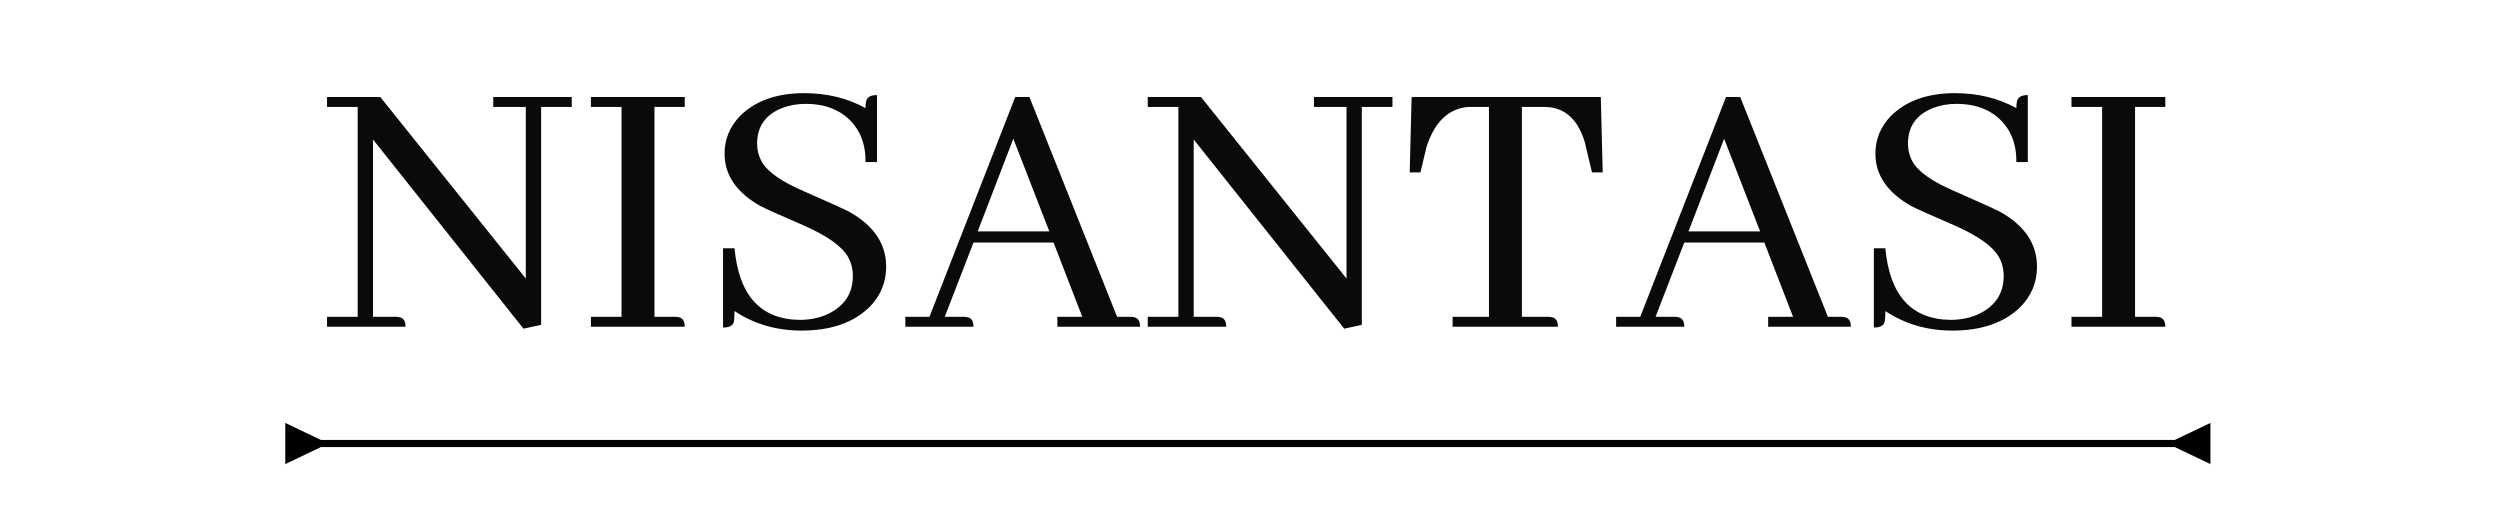
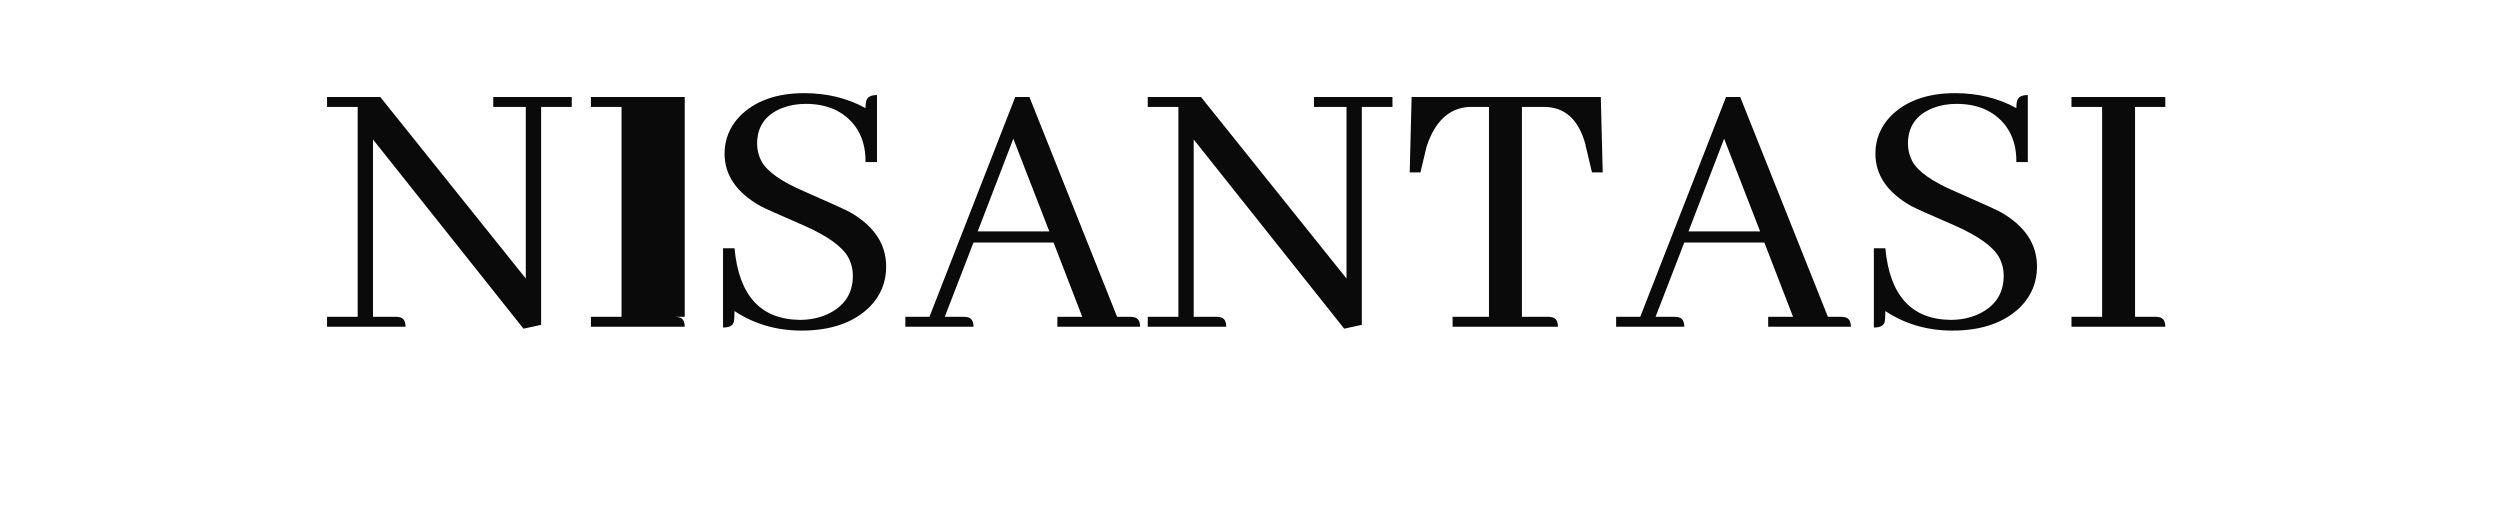
<svg xmlns="http://www.w3.org/2000/svg" width="482" height="98" viewBox="0 0 482 98" fill="none">
-   <path d="M95.098 20.617V18.698H110.234V20.617H104.328V62.631L100.931 63.369L71.913 26.894V61.08H76.269C76.516 61.08 76.762 61.105 77.008 61.154C77.795 61.302 78.189 61.917 78.189 63H63.053V61.08H68.96V20.617H63.053V18.698H73.316L101.374 53.697V20.617H95.098ZM132.016 63H113.926V61.08H119.833V20.617H113.926V18.698H132.016V20.617H126.183V61.08H130.097C130.343 61.08 130.589 61.105 130.835 61.154C131.623 61.302 132.016 61.917 132.016 63ZM170.855 51.408C170.855 54.41 169.796 56.995 167.68 59.16C164.579 62.212 160.198 63.738 154.537 63.738C149.713 63.738 145.406 62.483 141.615 59.973C141.615 61.006 141.566 61.72 141.468 62.114C141.271 62.803 140.582 63.148 139.4 63.148V47.863H141.615C142.452 56.97 146.636 61.572 154.168 61.671C156.087 61.671 157.835 61.326 159.41 60.637C162.757 59.111 164.431 56.625 164.431 53.18C164.431 51.851 164.111 50.62 163.471 49.488C162.29 47.47 159.484 45.476 155.054 43.507C150.279 41.44 147.473 40.184 146.636 39.741C142.009 37.132 139.695 33.761 139.695 29.626C139.695 26.869 140.68 24.457 142.649 22.39C145.602 19.436 149.737 17.959 155.054 17.959C159.435 17.959 163.373 18.919 166.868 20.839C166.868 20.248 166.917 19.781 167.015 19.436C167.212 18.698 167.901 18.328 169.083 18.328V31.25H166.868C166.917 28.494 166.228 26.155 164.8 24.235C162.634 21.43 159.484 20.027 155.349 20.027C153.675 20.027 152.149 20.297 150.771 20.839C147.571 22.119 145.972 24.408 145.972 27.706C145.972 28.936 146.267 30.093 146.858 31.176C147.99 33.145 150.746 35.065 155.127 36.935C159.951 39.052 162.831 40.357 163.766 40.849C168.492 43.507 170.855 47.027 170.855 51.408ZM219.809 63H203.86V61.08H208.659L203.122 46.756H187.69L182.152 61.08H185.77C186.016 61.08 186.262 61.105 186.508 61.154C187.296 61.302 187.69 61.917 187.69 63H174.547V61.08H179.198L195.738 18.698H198.47L215.379 61.08H217.889C218.135 61.08 218.381 61.105 218.627 61.154C219.415 61.302 219.809 61.917 219.809 63ZM202.309 44.615L195.369 26.746L188.502 44.615H202.309ZM253.331 20.617V18.698H268.467V20.617H262.56V62.631L259.164 63.369L230.146 26.894V61.08H234.502C234.748 61.08 234.995 61.105 235.241 61.154C236.028 61.302 236.422 61.917 236.422 63H221.285V61.08H227.192V20.617H221.285V18.698H231.549L259.607 53.697V20.617H253.331ZM300.365 63H280.06V61.08H287.074V20.617H283.087C279.297 20.913 276.614 23.473 275.039 28.297L273.857 33.244H271.79L272.159 18.698H308.635L309.004 33.244H306.937L305.755 28.297C305.706 28.198 305.681 28.05 305.681 27.854C304.352 23.029 301.694 20.617 297.707 20.617H293.424V61.08H298.445C298.691 61.08 298.937 61.105 299.184 61.154C299.971 61.302 300.365 61.917 300.365 63ZM356.85 63H340.902V61.08H345.701L340.163 46.756H324.731L319.193 61.08H322.811C323.058 61.08 323.304 61.105 323.55 61.154C324.337 61.302 324.731 61.917 324.731 63H311.588V61.08H316.24L332.78 18.698H335.511L352.42 61.08H354.931C355.177 61.08 355.423 61.105 355.669 61.154C356.457 61.302 356.85 61.917 356.85 63ZM339.351 44.615L332.41 26.746L325.543 44.615H339.351ZM392.735 51.408C392.735 54.41 391.677 56.995 389.56 59.16C386.459 62.212 382.078 63.738 376.417 63.738C371.593 63.738 367.286 62.483 363.496 59.973C363.496 61.006 363.447 61.72 363.348 62.114C363.151 62.803 362.462 63.148 361.281 63.148V47.863H363.496C364.333 56.97 368.517 61.572 376.048 61.671C377.968 61.671 379.715 61.326 381.29 60.637C384.638 59.111 386.311 56.625 386.311 53.18C386.311 51.851 385.991 50.62 385.352 49.488C384.17 47.47 381.364 45.476 376.934 43.507C372.159 41.44 369.353 40.184 368.517 39.741C363.89 37.132 361.576 33.761 361.576 29.626C361.576 26.869 362.56 24.457 364.529 22.39C367.483 19.436 371.618 17.959 376.934 17.959C381.315 17.959 385.253 18.919 388.748 20.839C388.748 20.248 388.797 19.781 388.896 19.436C389.093 18.698 389.782 18.328 390.963 18.328V31.25H388.748C388.797 28.494 388.108 26.155 386.681 24.235C384.515 21.43 381.364 20.027 377.229 20.027C375.556 20.027 374.03 20.297 372.652 20.839C369.452 22.119 367.852 24.408 367.852 27.706C367.852 28.936 368.147 30.093 368.738 31.176C369.87 33.145 372.627 35.065 377.008 36.935C381.832 39.052 384.712 40.357 385.647 40.849C390.372 43.507 392.735 47.027 392.735 51.408ZM417.471 63H399.381V61.08H405.288V20.617H399.381V18.698H417.471V20.617H411.638V61.08H415.551C415.797 61.08 416.043 61.105 416.289 61.154C417.077 61.302 417.471 61.917 417.471 63Z" fill="#0B0A0A" />
-   <path d="M61.874 84.821L55 81.54V89.477L61.874 86.196V84.821ZM419.299 86.196L426.172 89.477V81.54L419.299 84.821V86.196ZM61.186 86.196H419.986V84.821H61.186V86.196Z" fill="black" />
+   <path d="M95.098 20.617V18.698H110.234V20.617H104.328V62.631L100.931 63.369L71.913 26.894V61.08H76.269C76.516 61.08 76.762 61.105 77.008 61.154C77.795 61.302 78.189 61.917 78.189 63H63.053V61.08H68.96V20.617H63.053V18.698H73.316L101.374 53.697V20.617H95.098ZM132.016 63H113.926V61.08H119.833V20.617H113.926V18.698H132.016V20.617V61.08H130.097C130.343 61.08 130.589 61.105 130.835 61.154C131.623 61.302 132.016 61.917 132.016 63ZM170.855 51.408C170.855 54.41 169.796 56.995 167.68 59.16C164.579 62.212 160.198 63.738 154.537 63.738C149.713 63.738 145.406 62.483 141.615 59.973C141.615 61.006 141.566 61.72 141.468 62.114C141.271 62.803 140.582 63.148 139.4 63.148V47.863H141.615C142.452 56.97 146.636 61.572 154.168 61.671C156.087 61.671 157.835 61.326 159.41 60.637C162.757 59.111 164.431 56.625 164.431 53.18C164.431 51.851 164.111 50.62 163.471 49.488C162.29 47.47 159.484 45.476 155.054 43.507C150.279 41.44 147.473 40.184 146.636 39.741C142.009 37.132 139.695 33.761 139.695 29.626C139.695 26.869 140.68 24.457 142.649 22.39C145.602 19.436 149.737 17.959 155.054 17.959C159.435 17.959 163.373 18.919 166.868 20.839C166.868 20.248 166.917 19.781 167.015 19.436C167.212 18.698 167.901 18.328 169.083 18.328V31.25H166.868C166.917 28.494 166.228 26.155 164.8 24.235C162.634 21.43 159.484 20.027 155.349 20.027C153.675 20.027 152.149 20.297 150.771 20.839C147.571 22.119 145.972 24.408 145.972 27.706C145.972 28.936 146.267 30.093 146.858 31.176C147.99 33.145 150.746 35.065 155.127 36.935C159.951 39.052 162.831 40.357 163.766 40.849C168.492 43.507 170.855 47.027 170.855 51.408ZM219.809 63H203.86V61.08H208.659L203.122 46.756H187.69L182.152 61.08H185.77C186.016 61.08 186.262 61.105 186.508 61.154C187.296 61.302 187.69 61.917 187.69 63H174.547V61.08H179.198L195.738 18.698H198.47L215.379 61.08H217.889C218.135 61.08 218.381 61.105 218.627 61.154C219.415 61.302 219.809 61.917 219.809 63ZM202.309 44.615L195.369 26.746L188.502 44.615H202.309ZM253.331 20.617V18.698H268.467V20.617H262.56V62.631L259.164 63.369L230.146 26.894V61.08H234.502C234.748 61.08 234.995 61.105 235.241 61.154C236.028 61.302 236.422 61.917 236.422 63H221.285V61.08H227.192V20.617H221.285V18.698H231.549L259.607 53.697V20.617H253.331ZM300.365 63H280.06V61.08H287.074V20.617H283.087C279.297 20.913 276.614 23.473 275.039 28.297L273.857 33.244H271.79L272.159 18.698H308.635L309.004 33.244H306.937L305.755 28.297C305.706 28.198 305.681 28.05 305.681 27.854C304.352 23.029 301.694 20.617 297.707 20.617H293.424V61.08H298.445C298.691 61.08 298.937 61.105 299.184 61.154C299.971 61.302 300.365 61.917 300.365 63ZM356.85 63H340.902V61.08H345.701L340.163 46.756H324.731L319.193 61.08H322.811C323.058 61.08 323.304 61.105 323.55 61.154C324.337 61.302 324.731 61.917 324.731 63H311.588V61.08H316.24L332.78 18.698H335.511L352.42 61.08H354.931C355.177 61.08 355.423 61.105 355.669 61.154C356.457 61.302 356.85 61.917 356.85 63ZM339.351 44.615L332.41 26.746L325.543 44.615H339.351ZM392.735 51.408C392.735 54.41 391.677 56.995 389.56 59.16C386.459 62.212 382.078 63.738 376.417 63.738C371.593 63.738 367.286 62.483 363.496 59.973C363.496 61.006 363.447 61.72 363.348 62.114C363.151 62.803 362.462 63.148 361.281 63.148V47.863H363.496C364.333 56.97 368.517 61.572 376.048 61.671C377.968 61.671 379.715 61.326 381.29 60.637C384.638 59.111 386.311 56.625 386.311 53.18C386.311 51.851 385.991 50.62 385.352 49.488C384.17 47.47 381.364 45.476 376.934 43.507C372.159 41.44 369.353 40.184 368.517 39.741C363.89 37.132 361.576 33.761 361.576 29.626C361.576 26.869 362.56 24.457 364.529 22.39C367.483 19.436 371.618 17.959 376.934 17.959C381.315 17.959 385.253 18.919 388.748 20.839C388.748 20.248 388.797 19.781 388.896 19.436C389.093 18.698 389.782 18.328 390.963 18.328V31.25H388.748C388.797 28.494 388.108 26.155 386.681 24.235C384.515 21.43 381.364 20.027 377.229 20.027C375.556 20.027 374.03 20.297 372.652 20.839C369.452 22.119 367.852 24.408 367.852 27.706C367.852 28.936 368.147 30.093 368.738 31.176C369.87 33.145 372.627 35.065 377.008 36.935C381.832 39.052 384.712 40.357 385.647 40.849C390.372 43.507 392.735 47.027 392.735 51.408ZM417.471 63H399.381V61.08H405.288V20.617H399.381V18.698H417.471V20.617H411.638V61.08H415.551C415.797 61.08 416.043 61.105 416.289 61.154C417.077 61.302 417.471 61.917 417.471 63Z" fill="#0B0A0A" />
</svg>